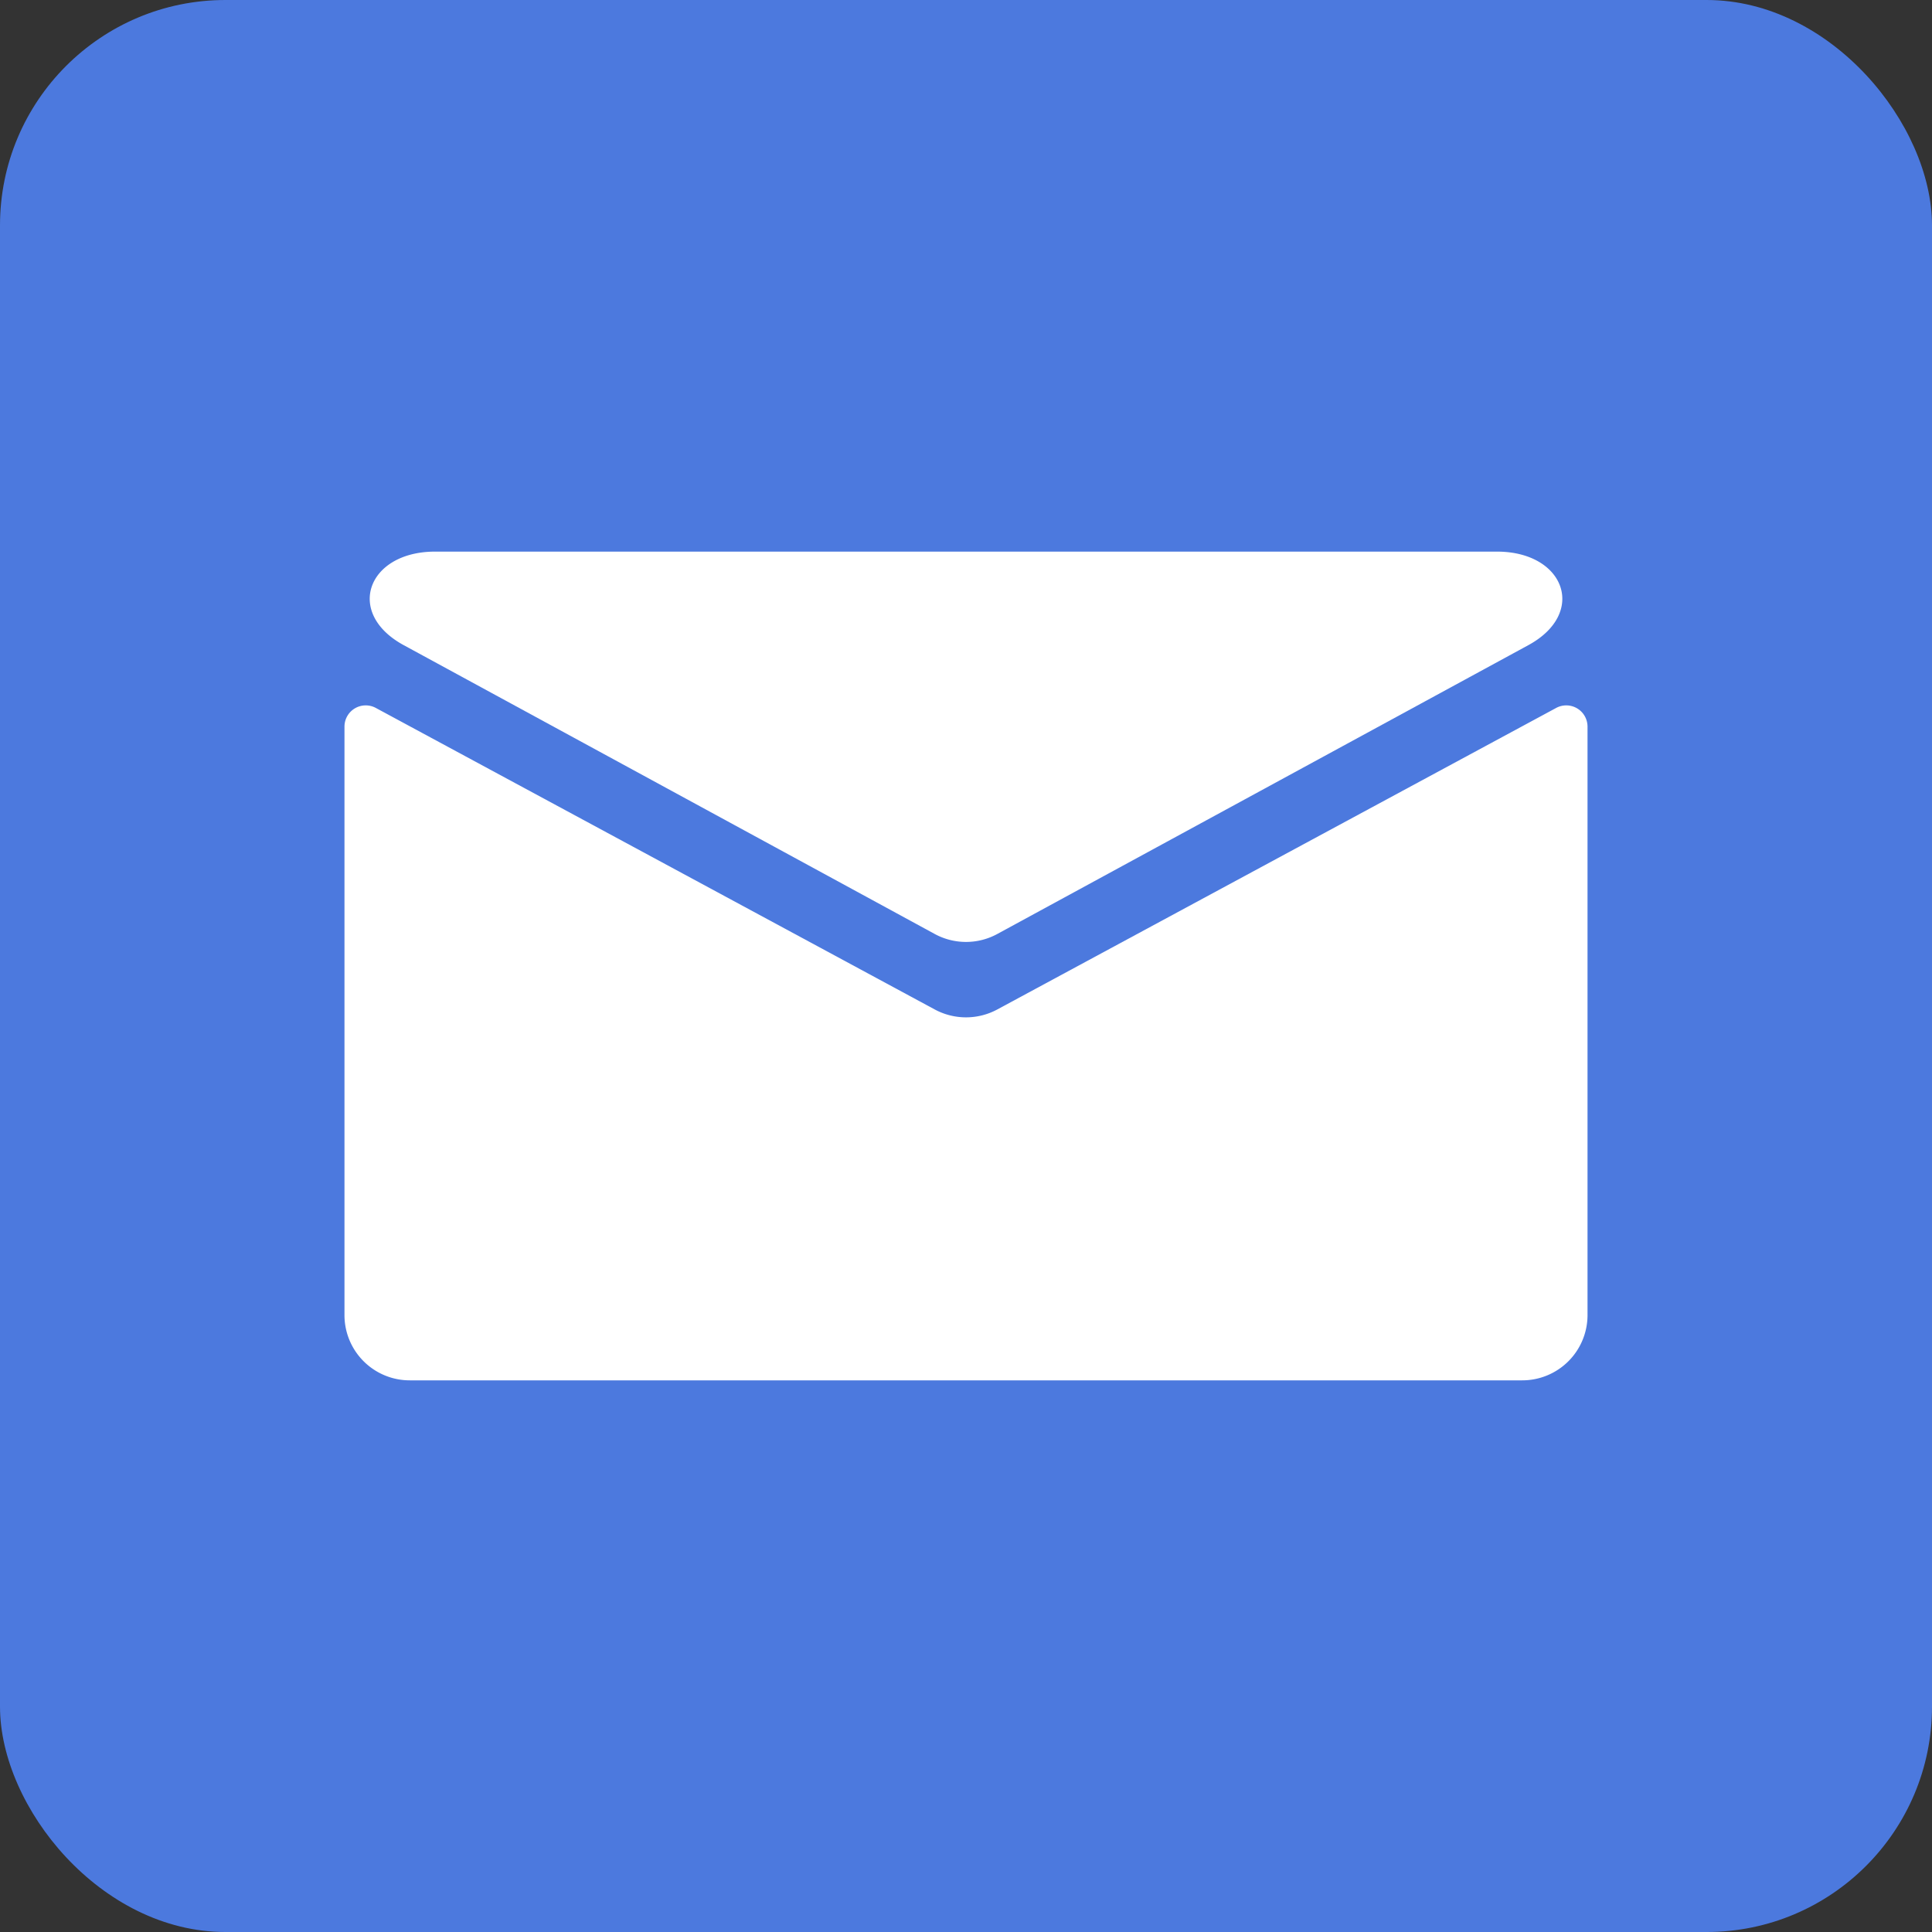
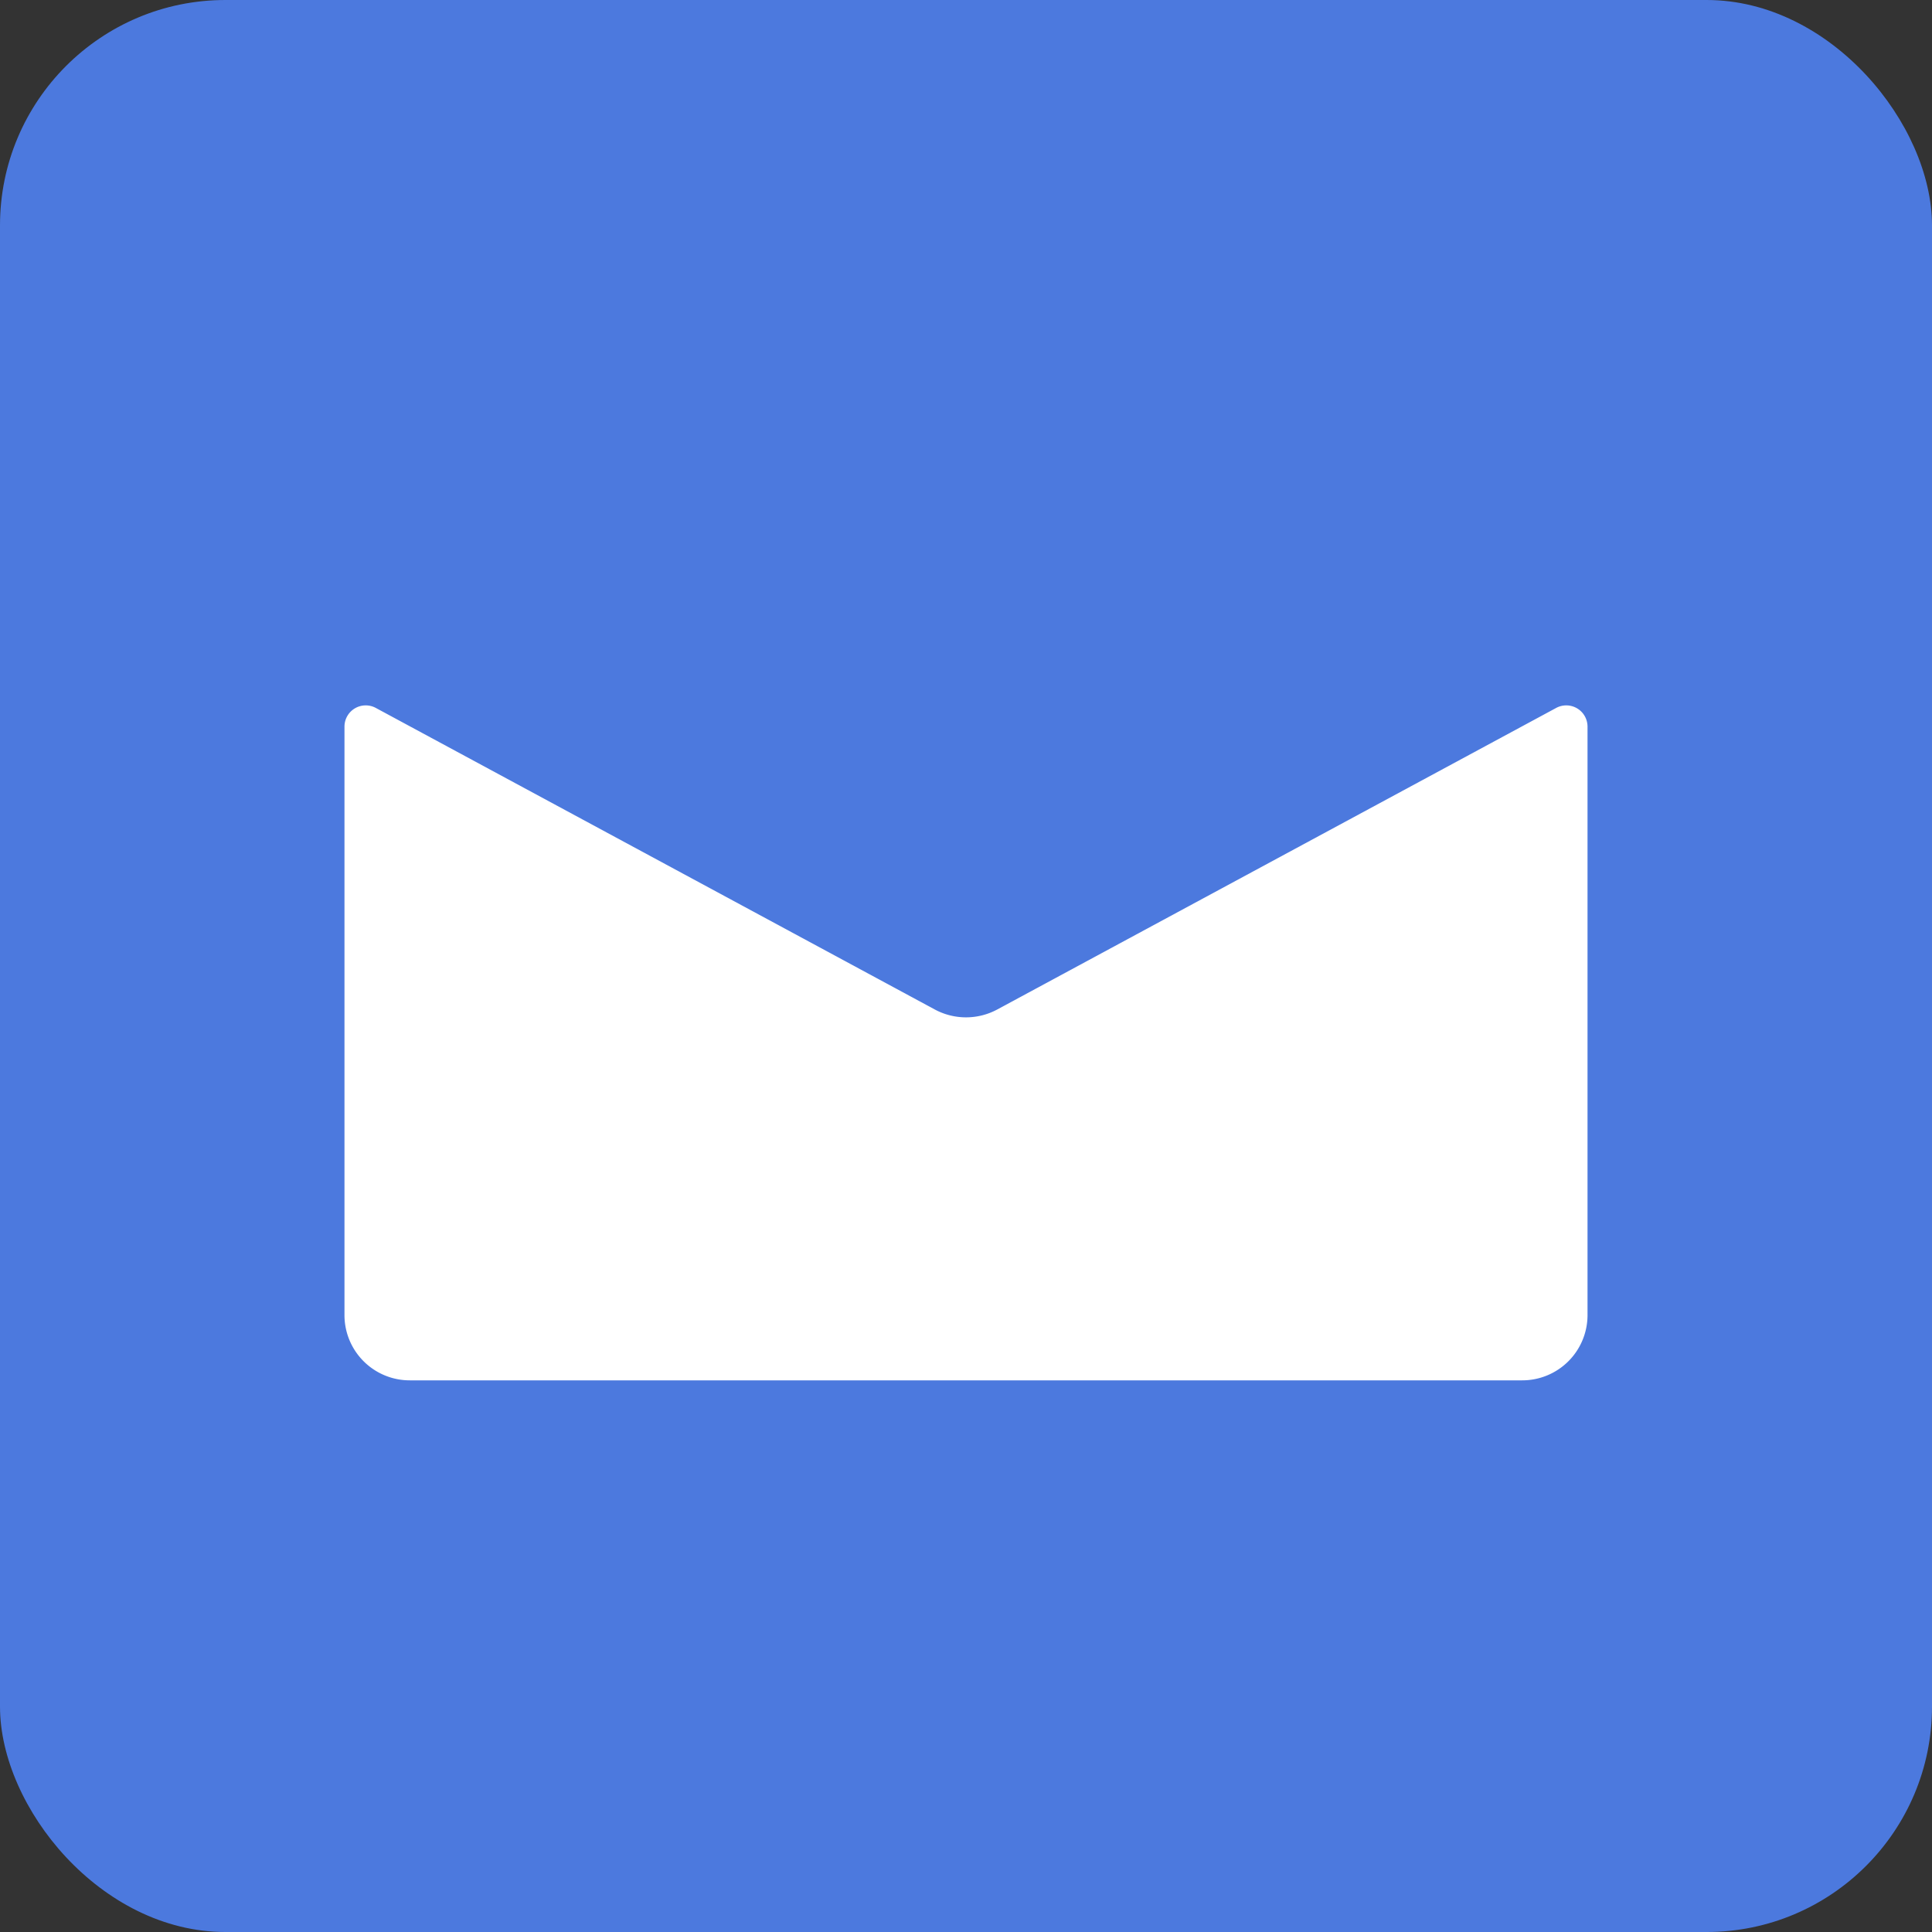
<svg xmlns="http://www.w3.org/2000/svg" id="グループ_1424" data-name="グループ 1424" width="60" height="60" viewBox="0 0 60 60">
  <rect x="0" y="0" width="60" height="60" fill="#333333" stroke="none" />
  <rect id="長方形_510" data-name="長方形 510" width="60" height="60" rx="7" fill="#4c79de" />
  <g id="グループ_636" data-name="グループ 636" transform="translate(10.698 17.131)">
    <path id="パス_53" data-name="パス 53" d="M187.649,104.118a2.048,2.048,0,0,1-1.945,0L168.35,94.756a.66.66,0,0,0-.976.575v18.287a2.027,2.027,0,0,0,2.035,2.019h34.534a2.027,2.027,0,0,0,2.035-2.019V95.331a.66.66,0,0,0-.976-.575Z" transform="translate(-167.374 -89.9)" fill="#fff" />
-     <path id="パス_54" data-name="パス 54" d="M203.419,88.524H170.386c-2.08.016-2.774,1.912-.946,2.905l16.49,8.969a2.034,2.034,0,0,0,1.945,0l16.491-8.969c1.827-.994,1.134-2.889-.947-2.905Z" transform="translate(-167.6 -88.524)" fill="#fff" />
  </g>
</svg>